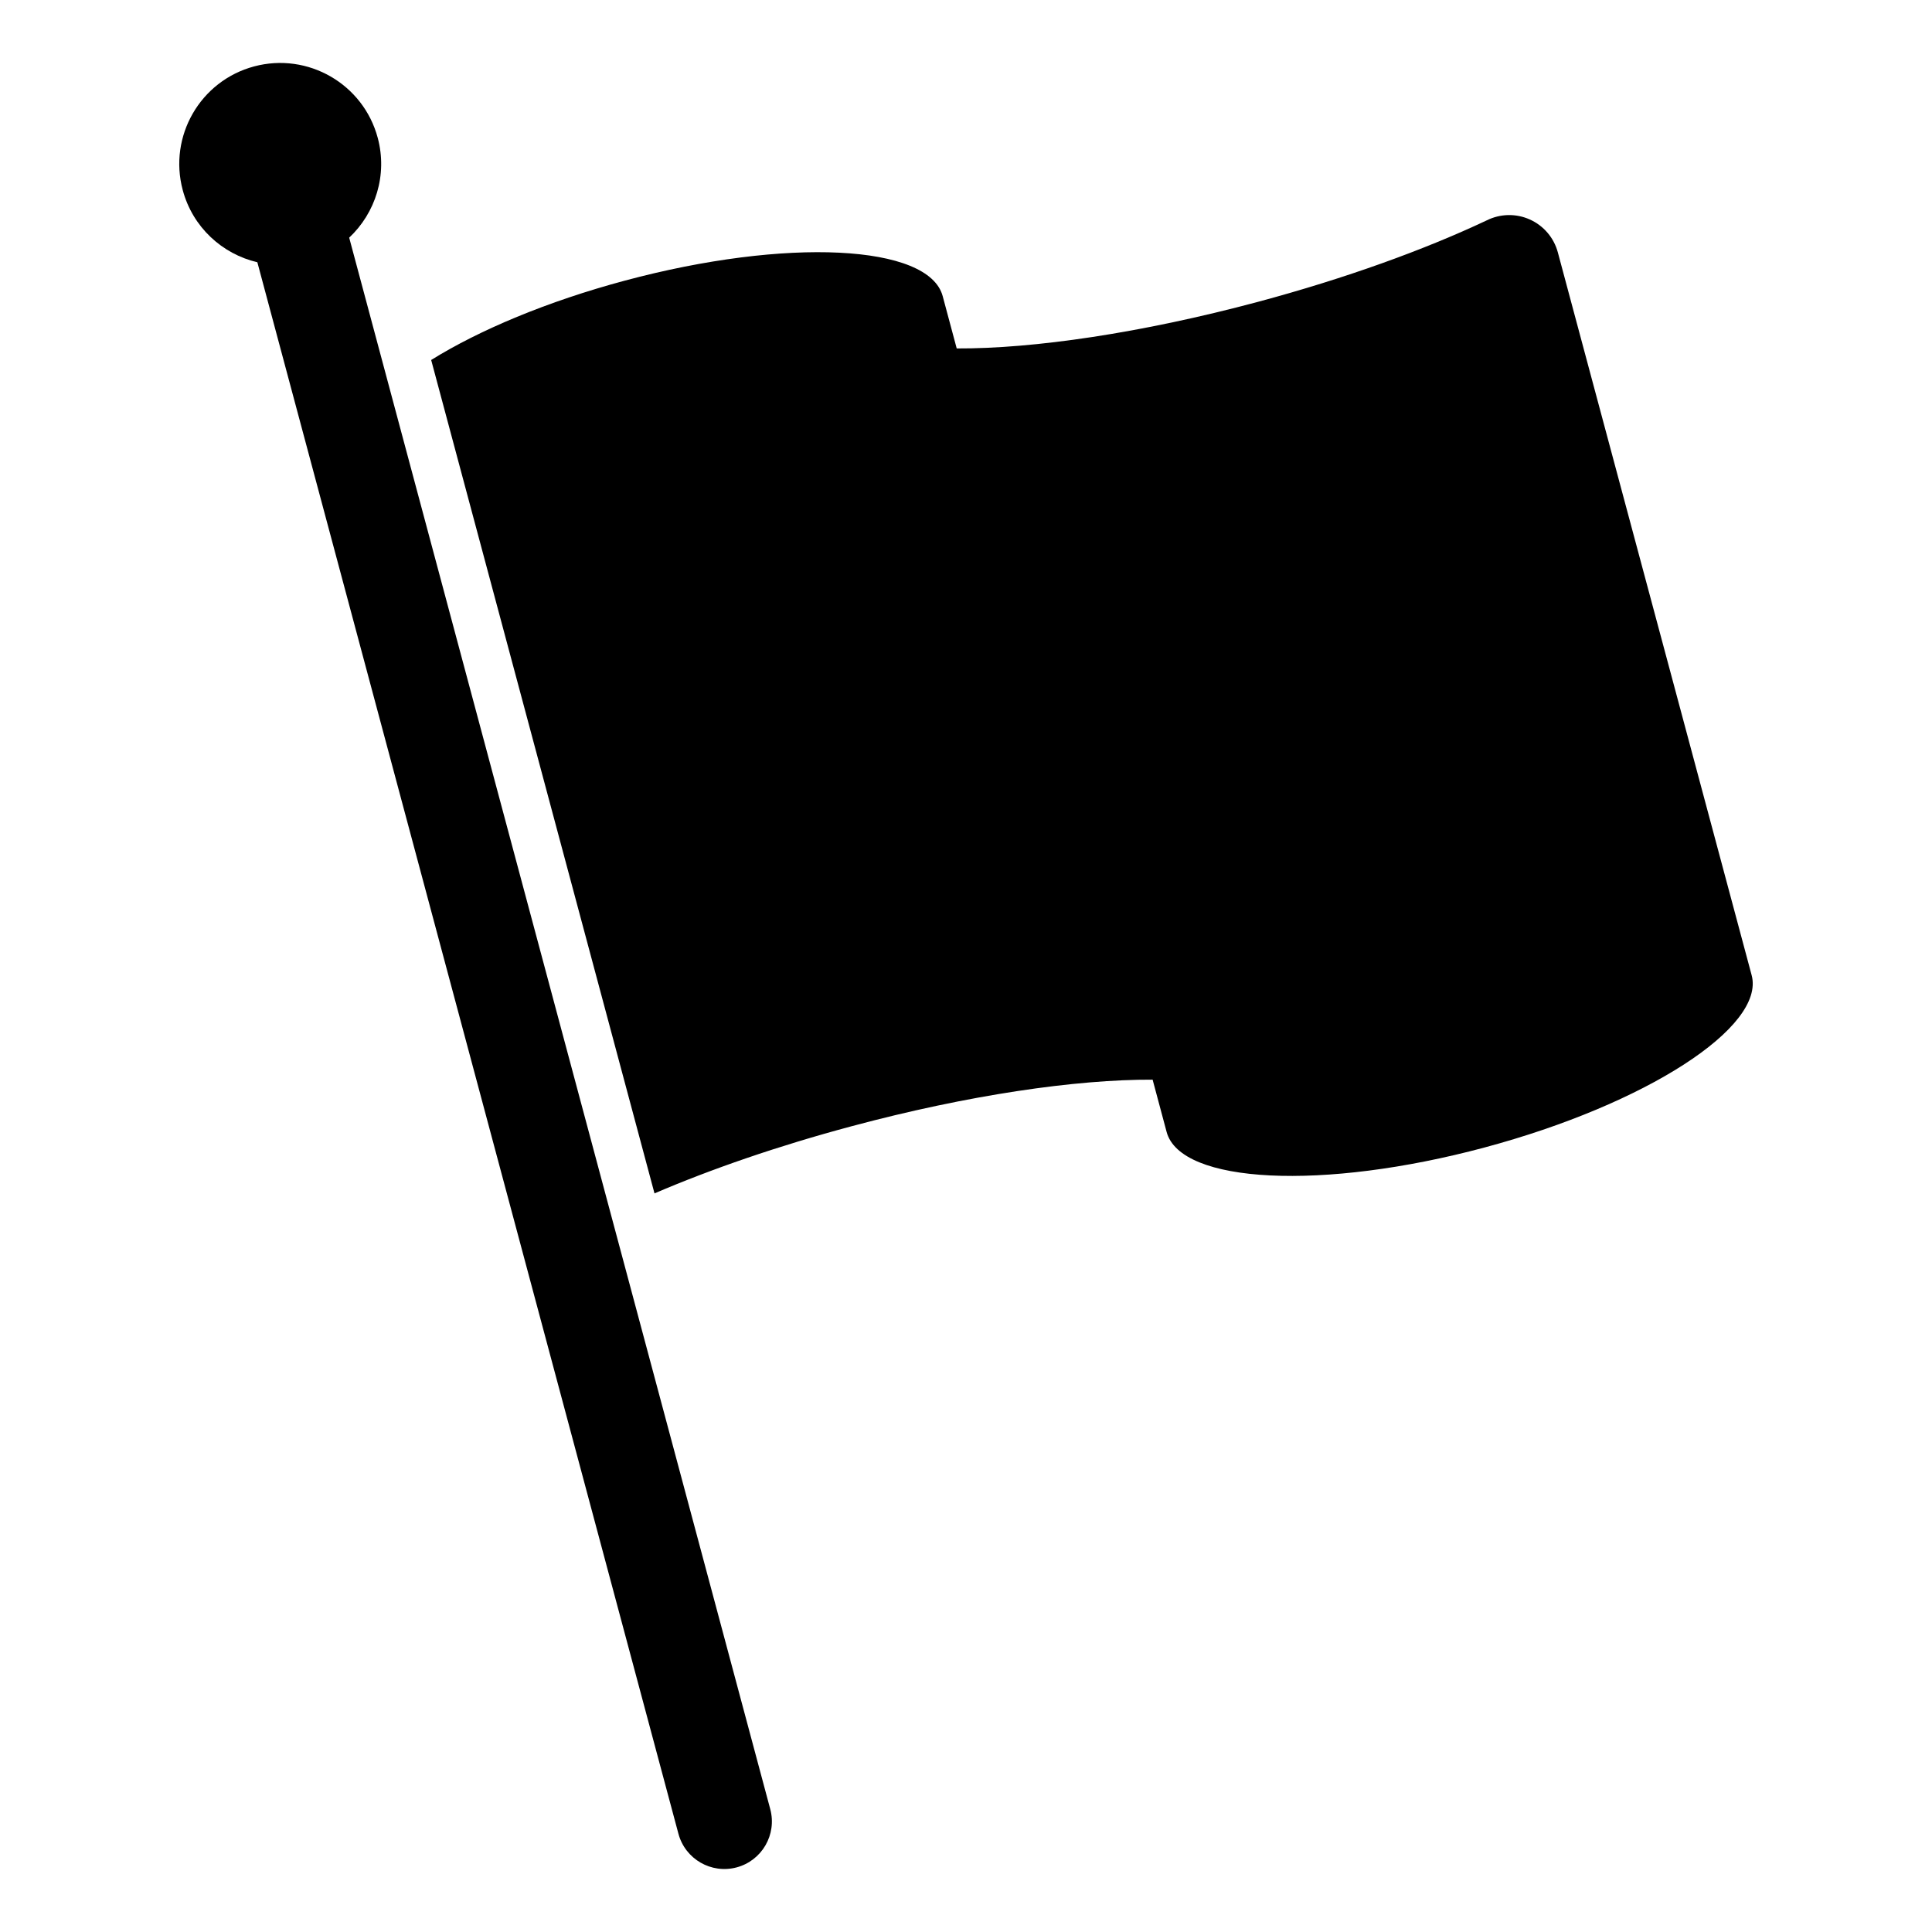
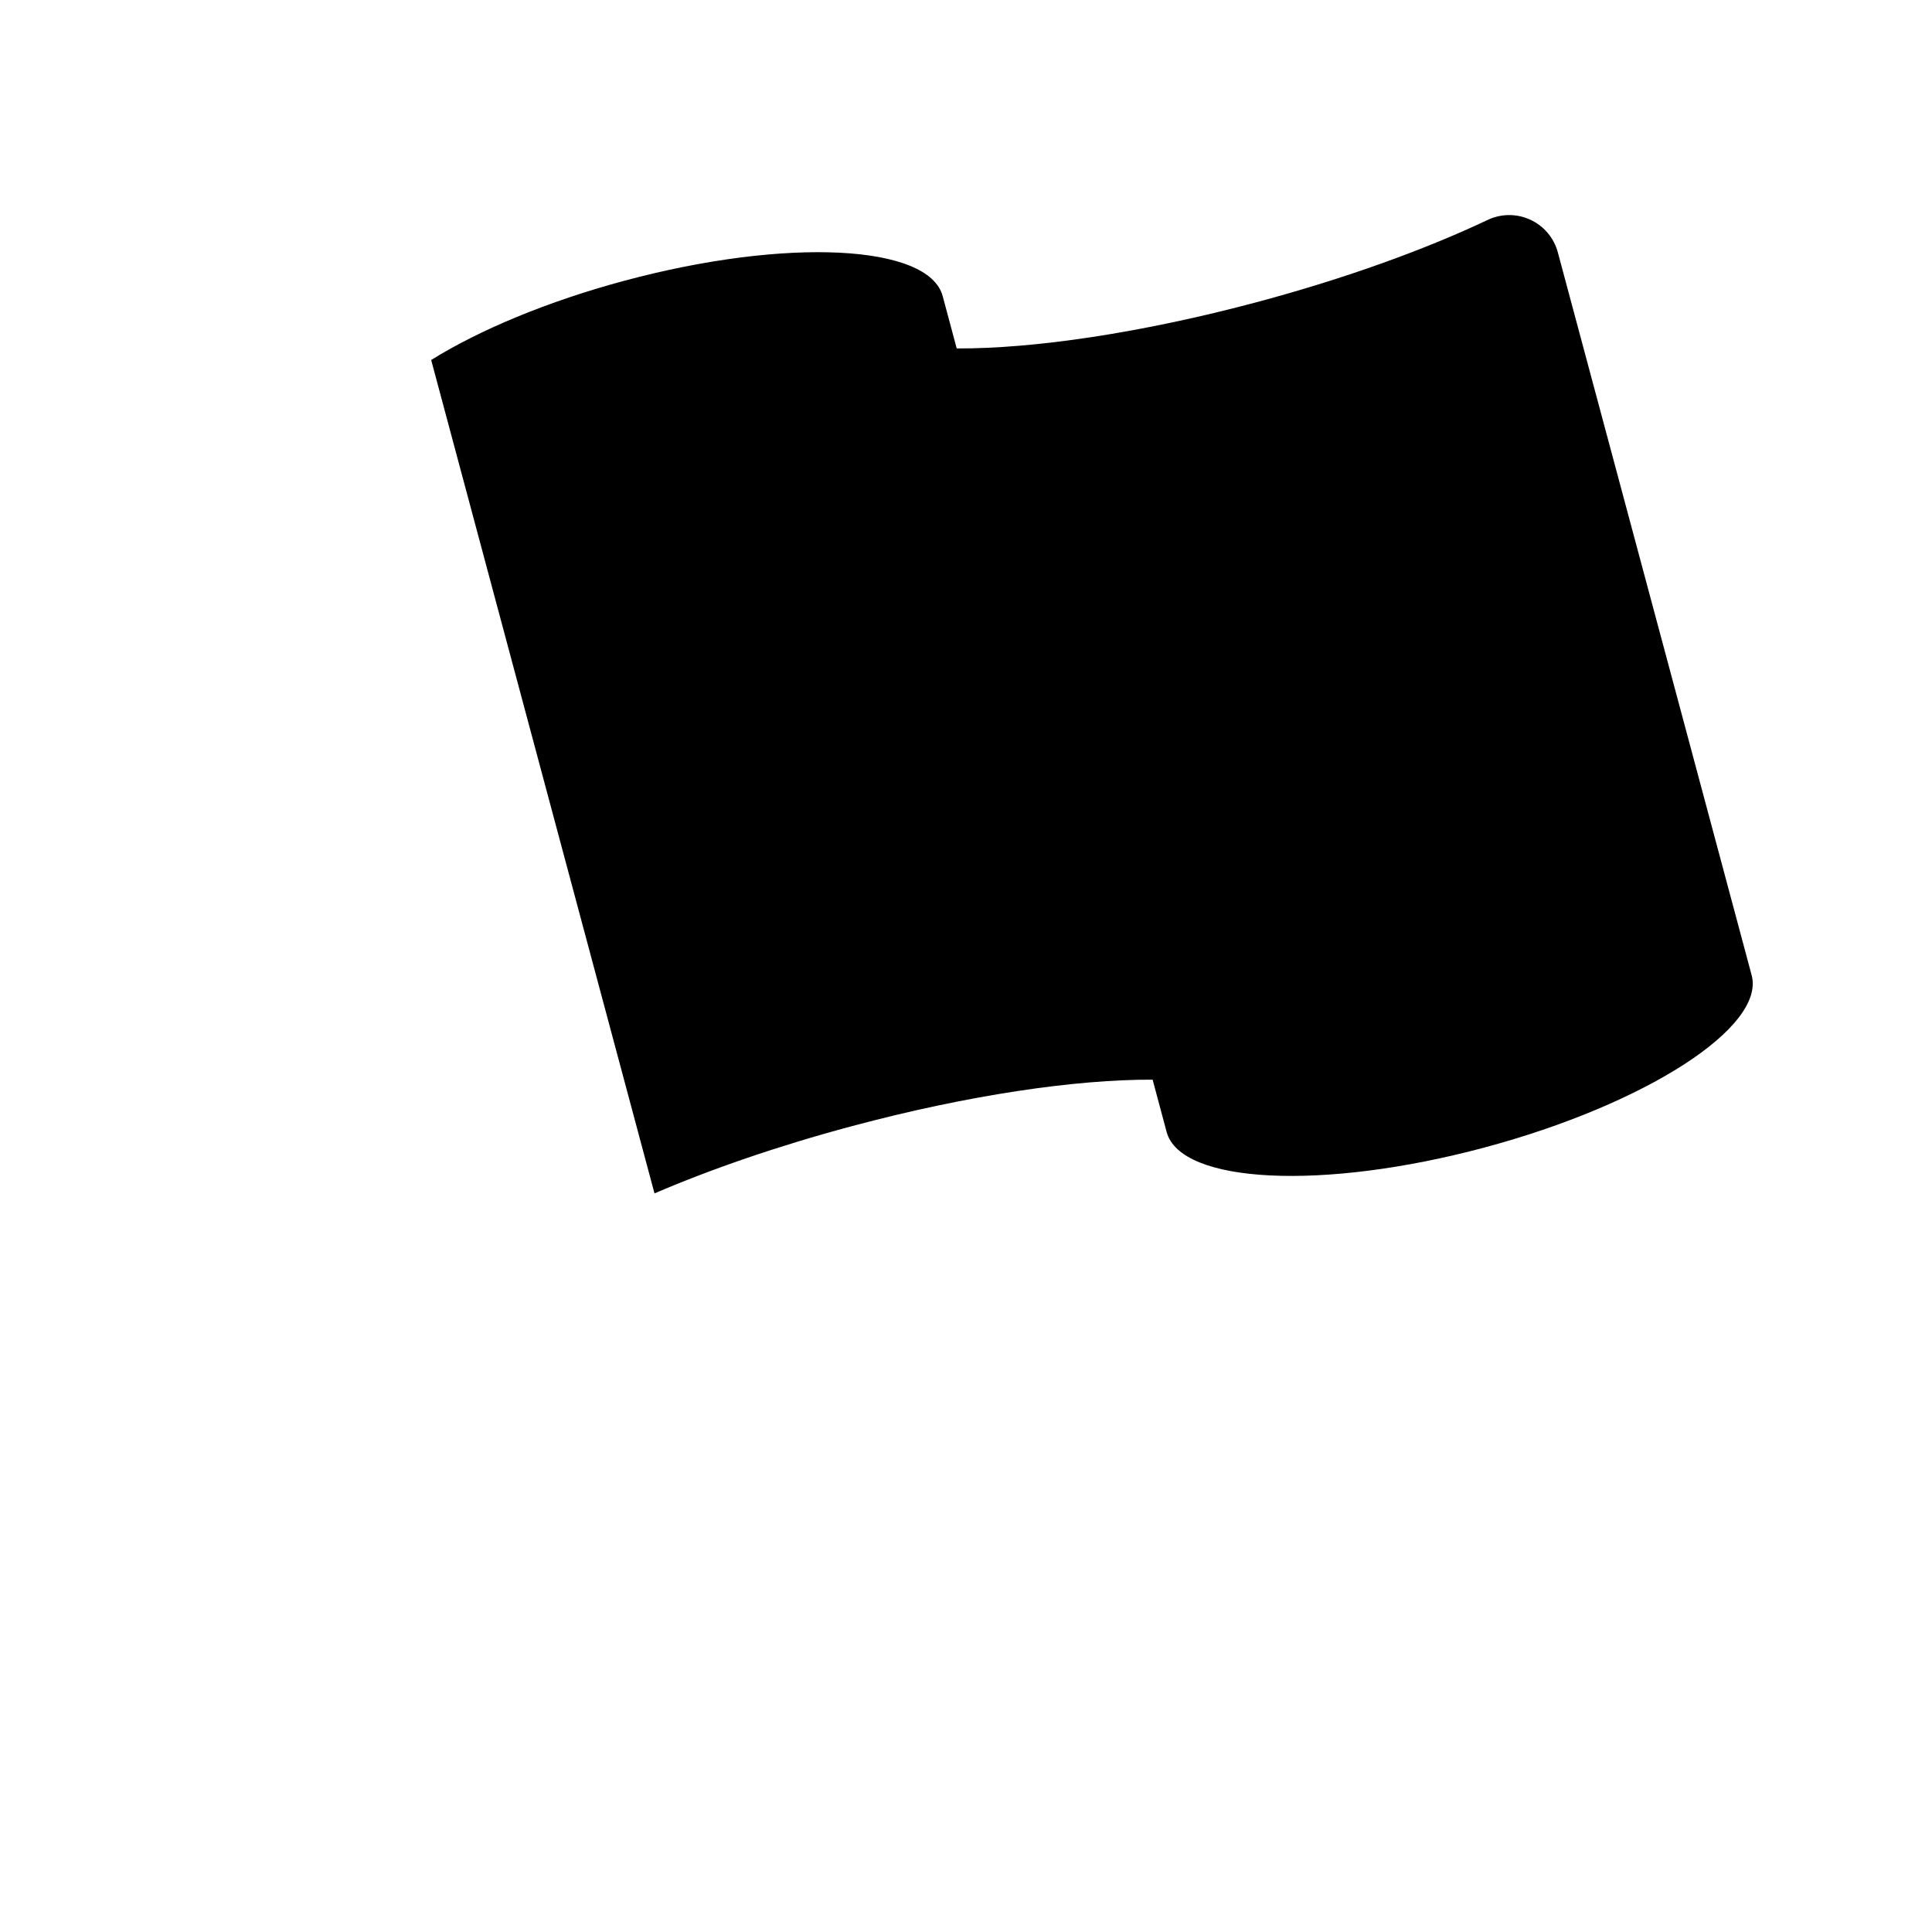
<svg xmlns="http://www.w3.org/2000/svg" fill="#000000" width="800px" height="800px" version="1.1" viewBox="144 144 512 512">
  <g fill-rule="evenodd">
-     <path d="m212.2 213.5c-9.301-2.18-17.141-9.273-19.777-19.137-3.824-14.262 4.652-28.945 18.91-32.762 14.266-3.824 28.945 4.656 32.766 18.914 2.644 9.863-0.598 19.93-7.562 26.465l111.59 416.47c1.797 6.715-2.191 13.625-8.91 15.426-6.715 1.797-13.625-2.191-15.426-8.906z" />
    <path d="m397.54 236.34c20.332 0.098 48.918-4.07 79.773-12.332 23.254-6.231 44.23-13.84 60.668-21.598 3.582-1.793 7.785-1.887 11.441-0.242 3.656 1.641 6.383 4.84 7.422 8.715 13.094 48.734 51.363 191.56 51.363 191.56 3.676 13.746-28.062 34.211-70.848 45.672-42.781 11.461-80.508 9.613-84.191-4.133l-3.711-13.859c-20.328-0.09-48.922 4.07-79.77 12.34-19.453 5.207-37.301 11.379-52.238 17.797l-59.184-220.86c12.762-7.934 30.789-15.531 51.375-21.047 42.781-11.465 80.504-9.613 84.184 4.129z" />
  </g>
</svg>